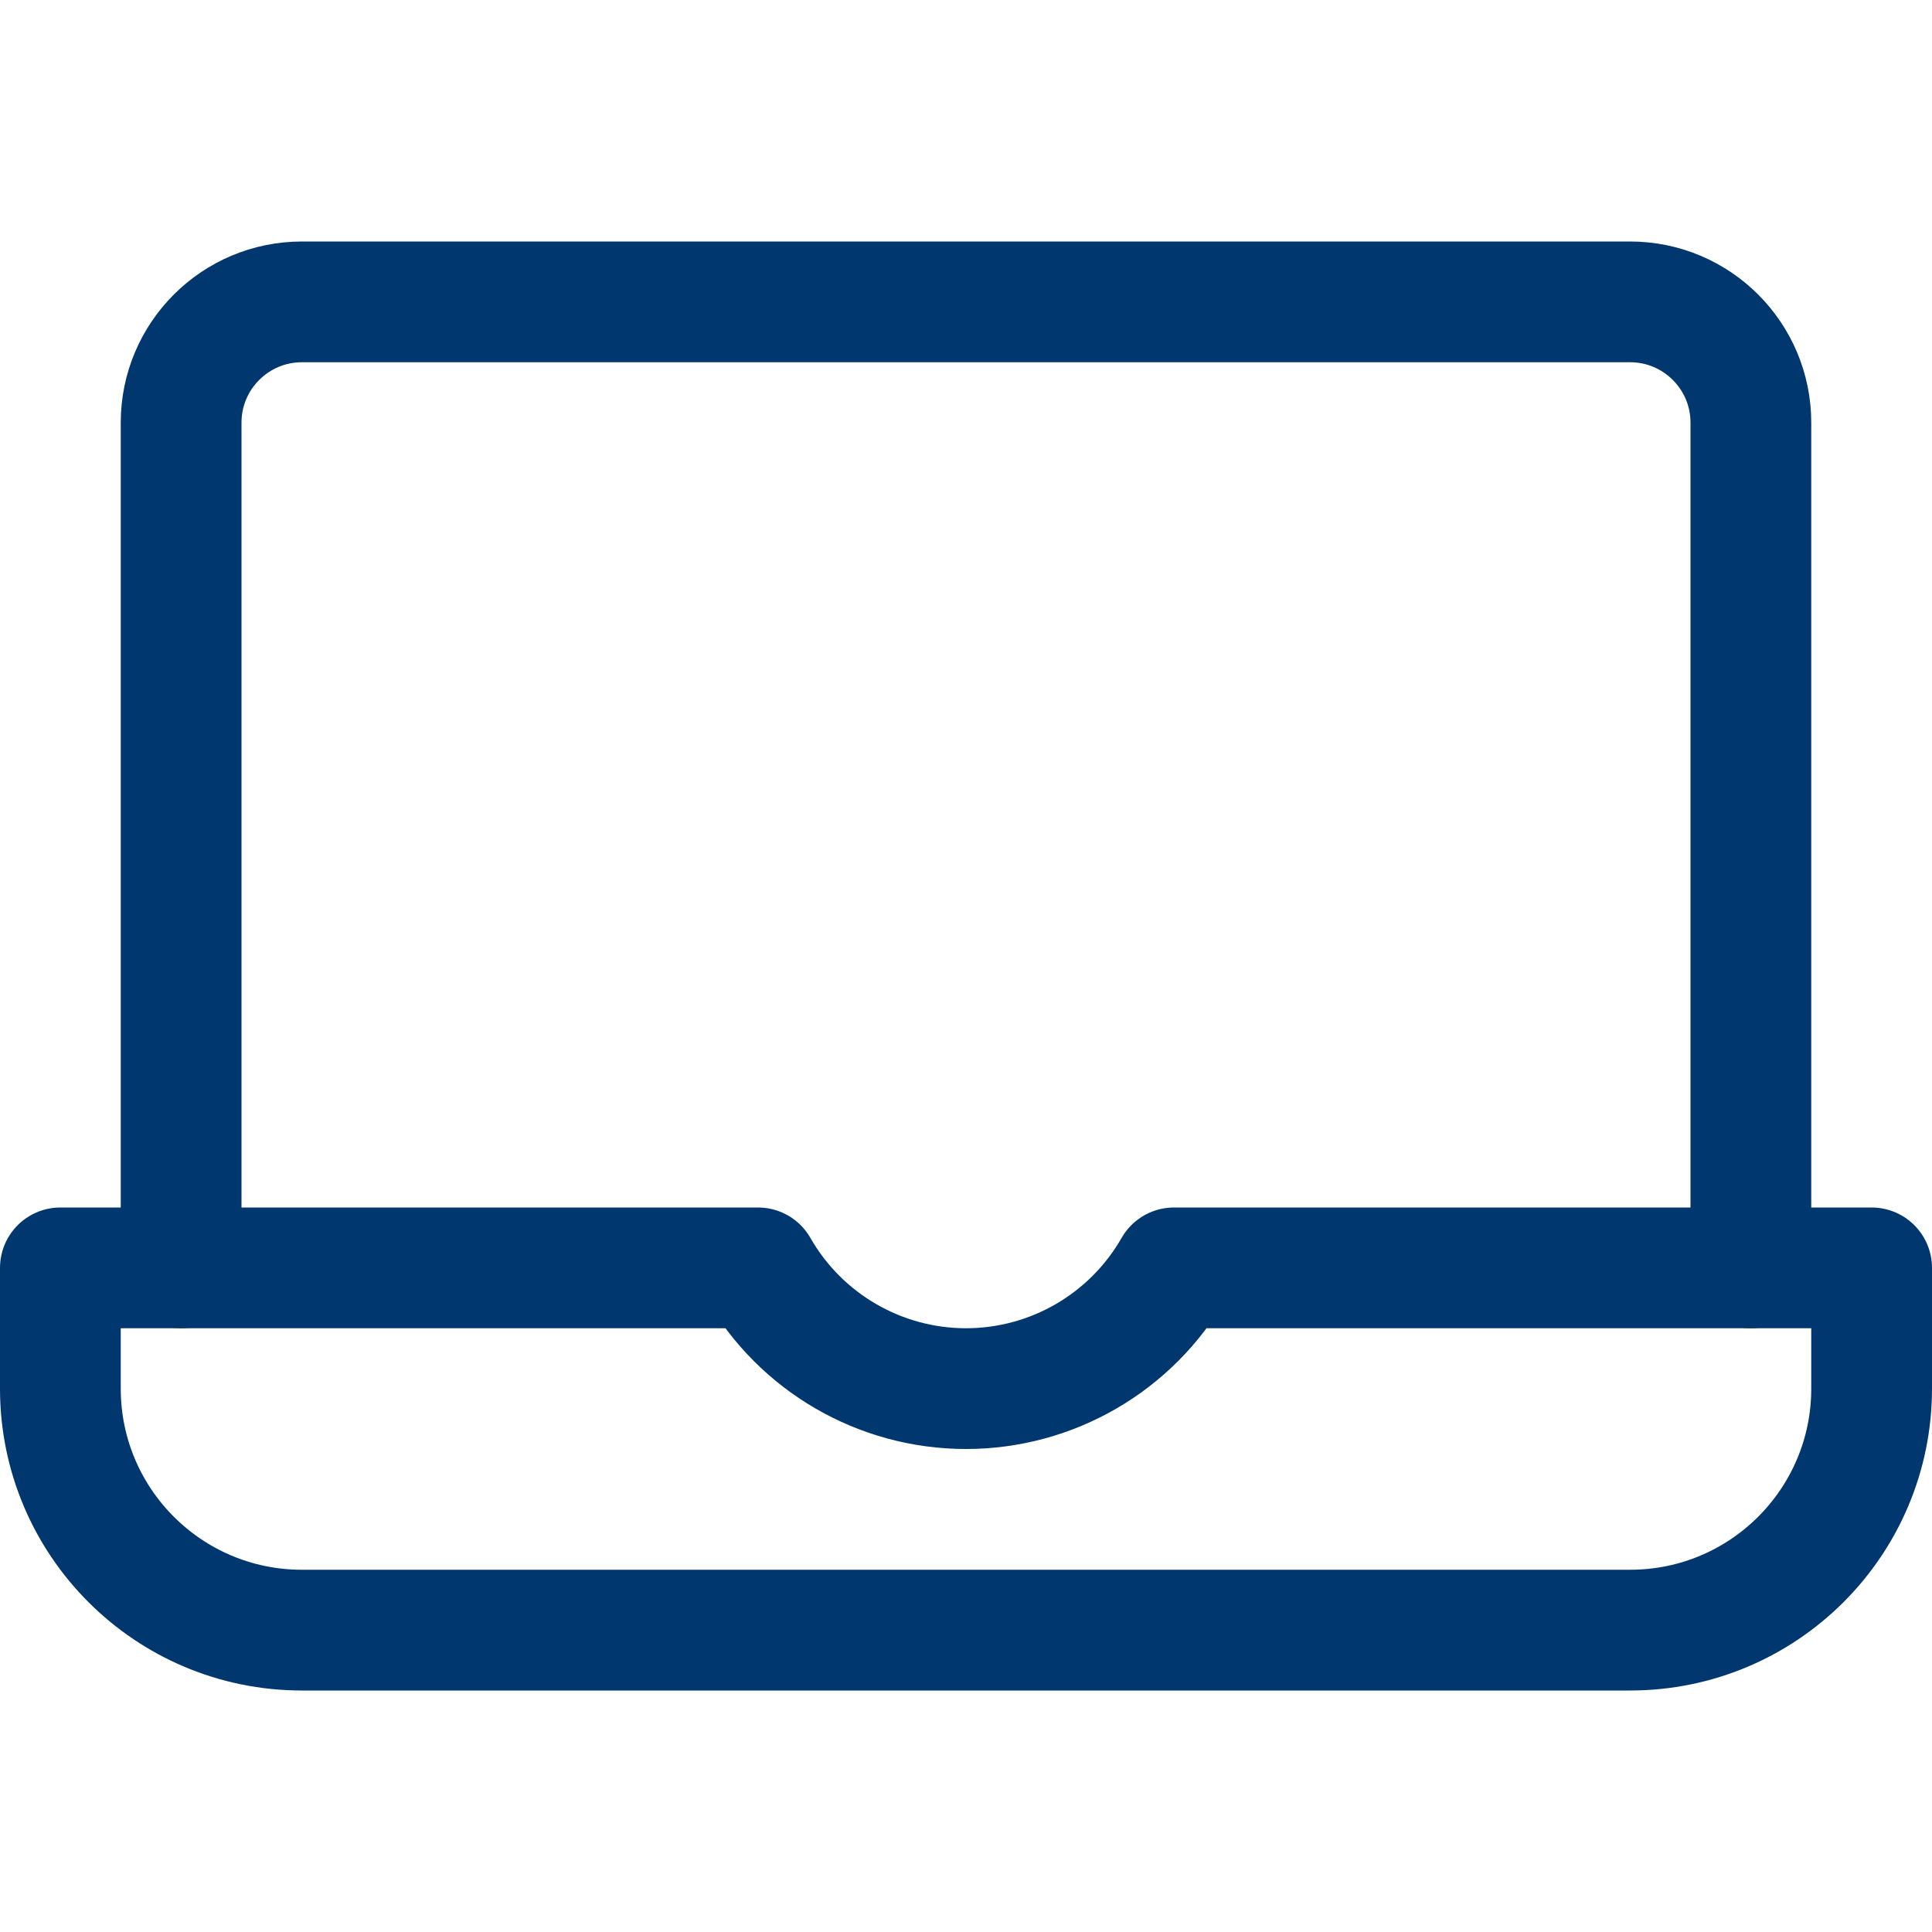
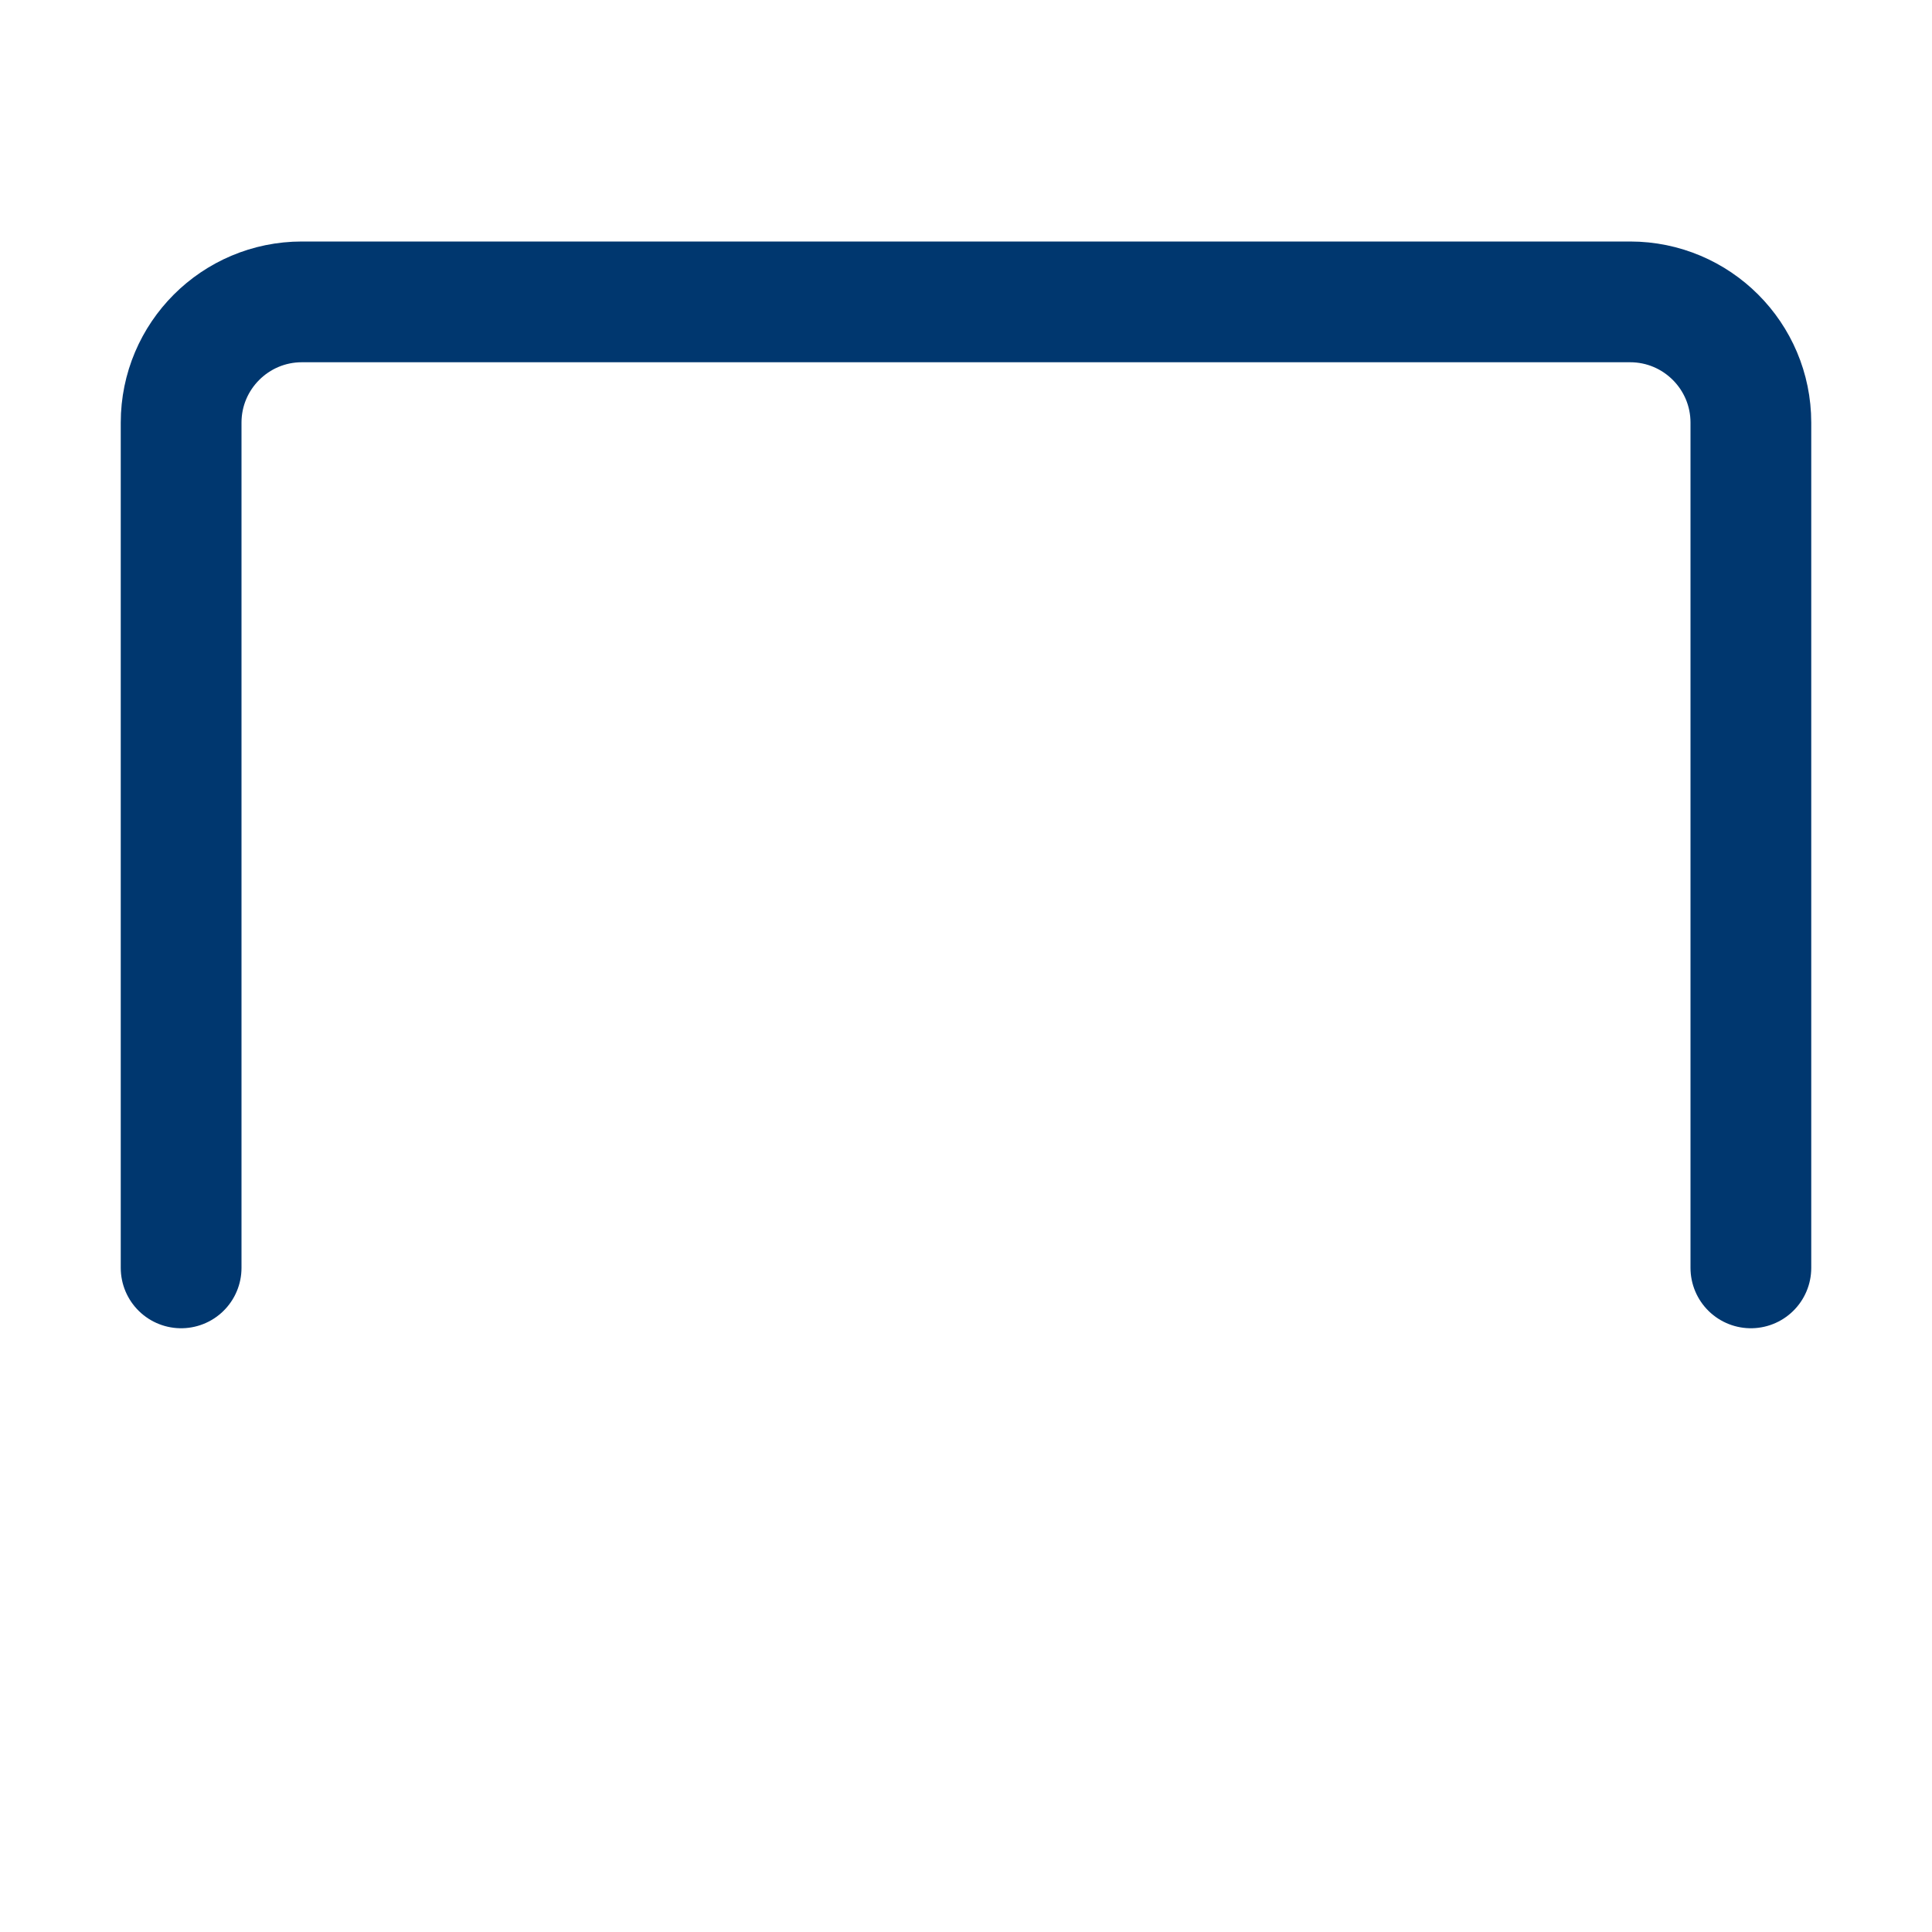
<svg xmlns="http://www.w3.org/2000/svg" width="24px" height="24px" viewBox="0 0 24 24" version="1.1">
  <title>IC-email</title>
  <g id="Design" stroke="none" stroke-width="1" fill="none" fill-rule="evenodd" stroke-linecap="round" stroke-linejoin="round">
    <g id="IC-email" transform="translate(0.75, 3.75)" stroke="#00376F" stroke-width="1.5">
      <g id="laptop-1" transform="translate(-0.75, -3.75)">
        <path d="M2.25,15.75 L2.25,5.25 C2.25,4.422 2.922,3.75 3.75,3.75 L20.25,3.75 C21.078,3.75 21.75,4.422 21.75,5.25 L21.75,15.75" id="Shape" />
-         <path d="M14.584,15.75 C14.054,16.677 13.068,17.25 12,17.25 C10.932,17.25 9.946,16.677 9.416,15.75 L0.75,15.75 L0.75,17.25 C0.75,18.907 2.093,20.25 3.75,20.25 L20.25,20.25 C21.907,20.25 23.25,18.907 23.25,17.25 L23.25,15.75 L14.584,15.75 Z" id="Shape" />
      </g>
    </g>
  </g>
</svg>